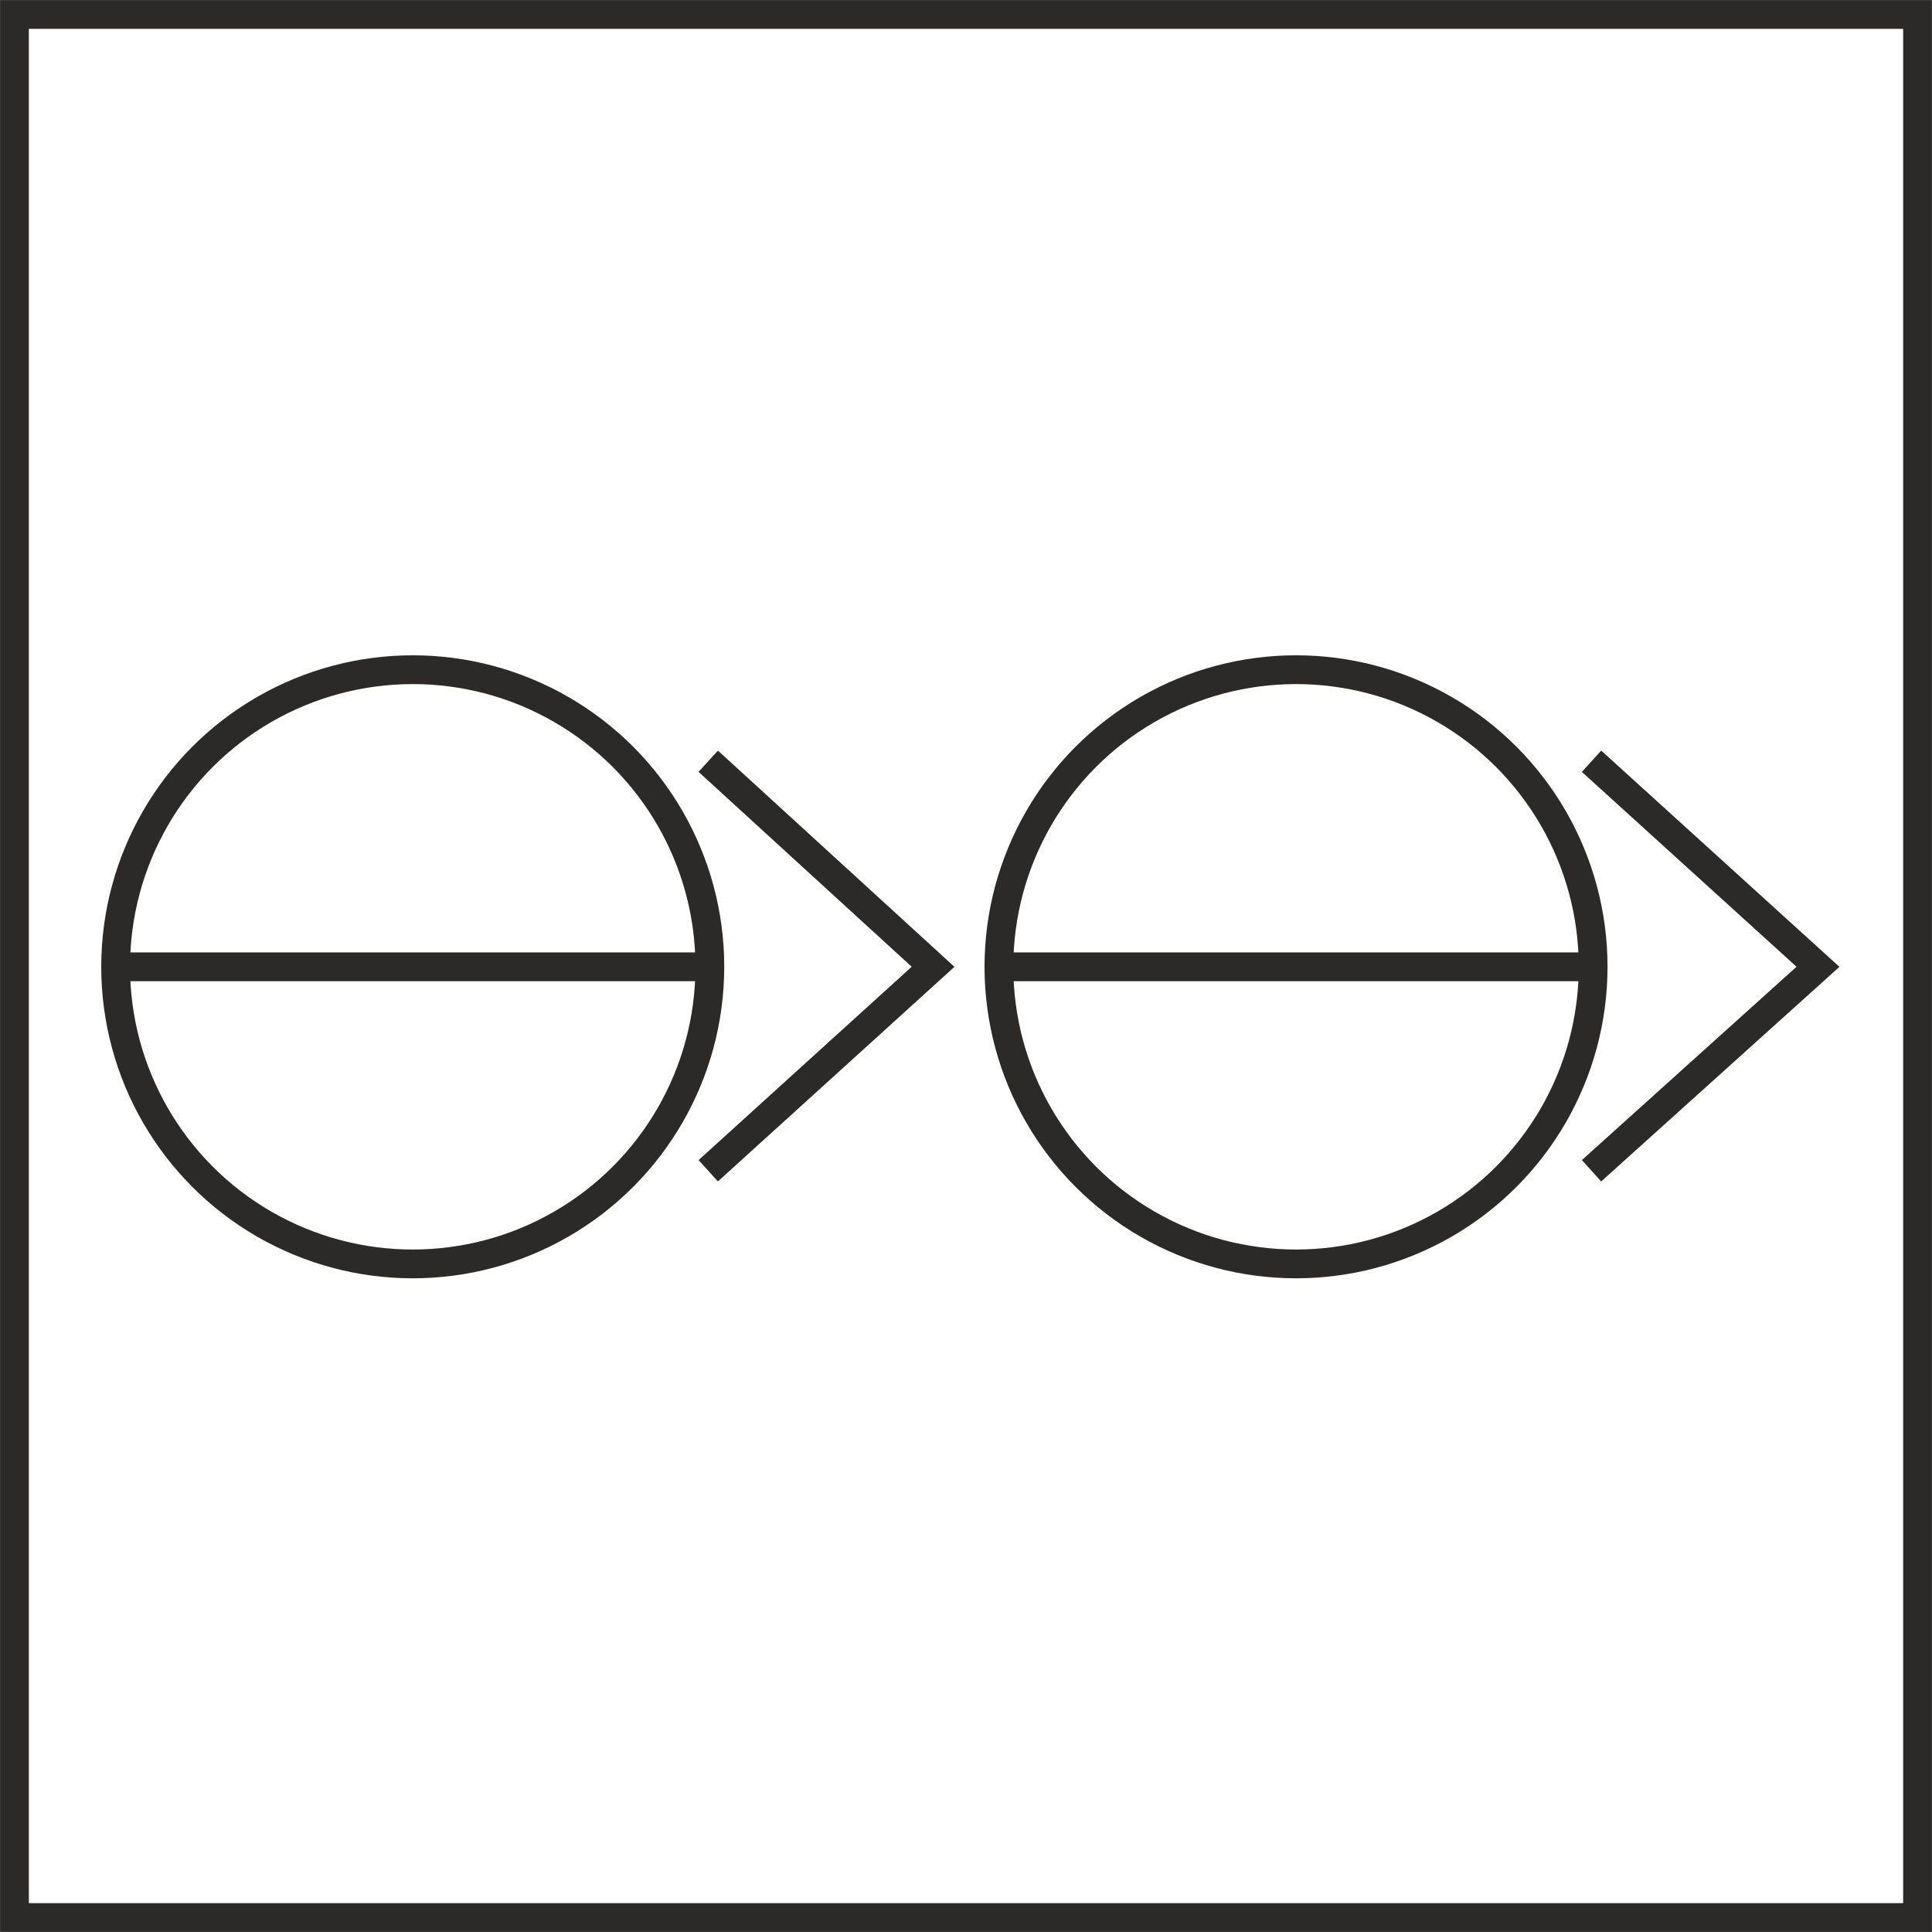
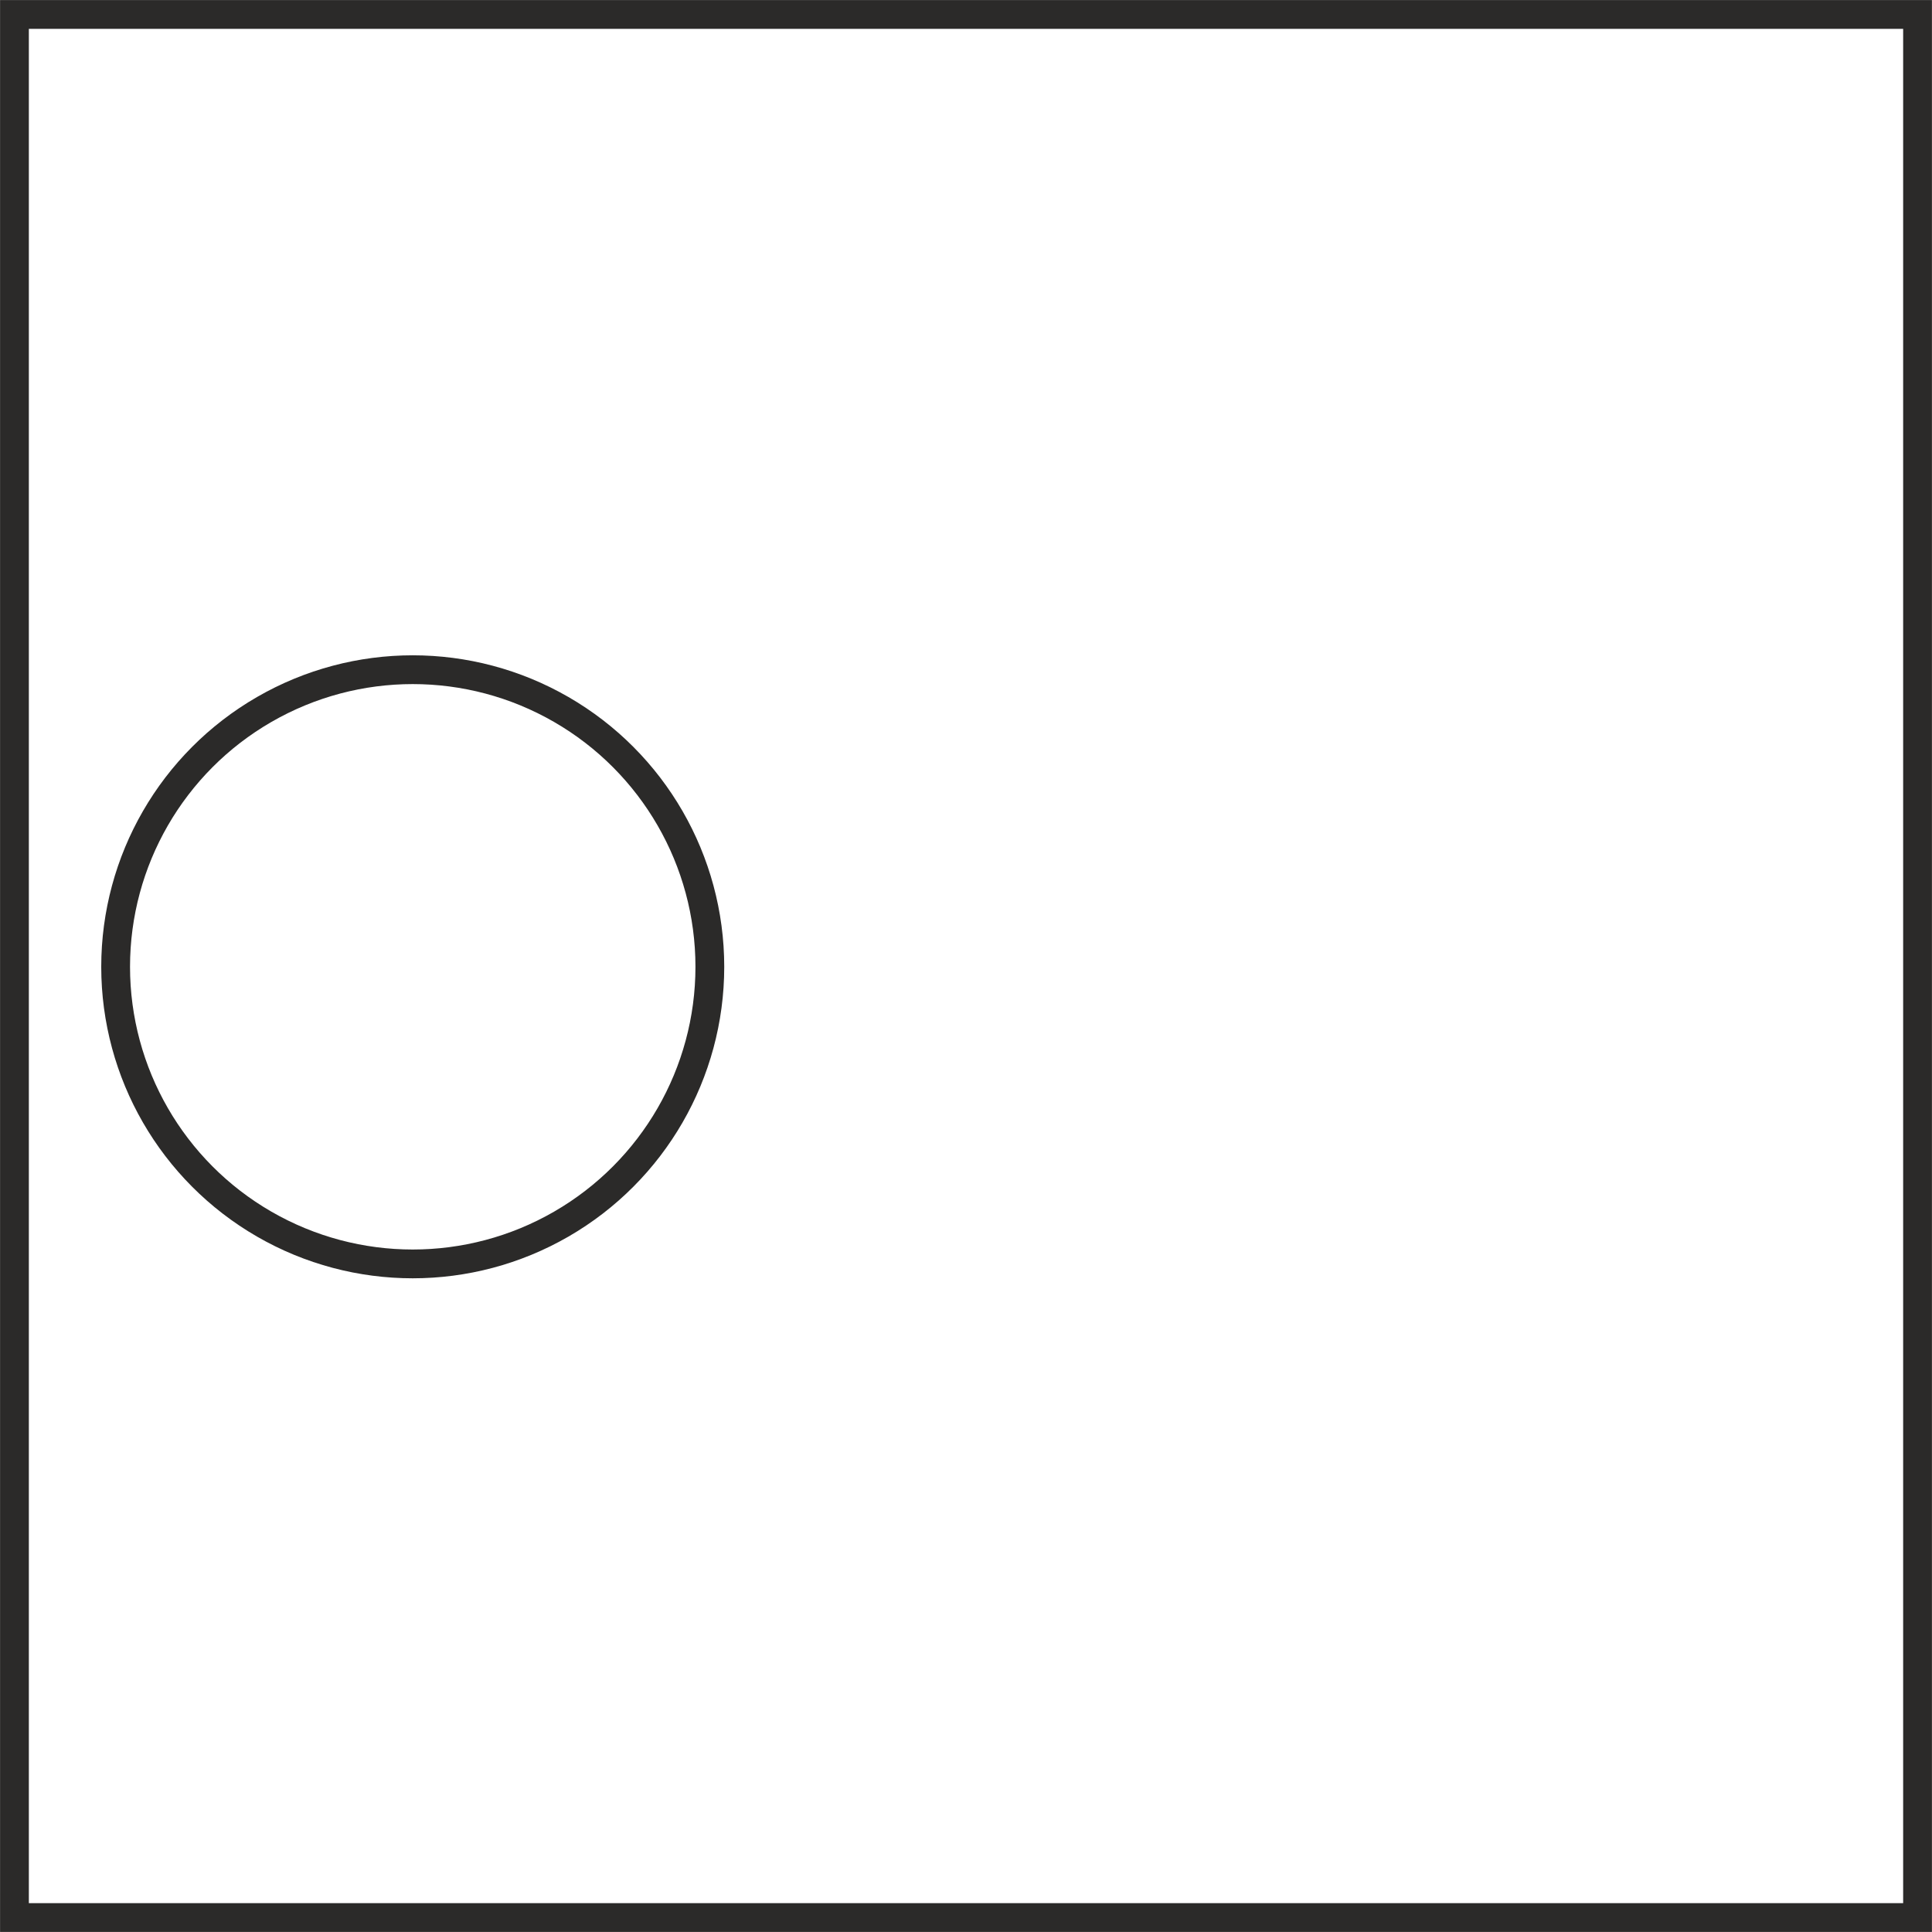
<svg xmlns="http://www.w3.org/2000/svg" xml:space="preserve" width="1.399in" height="1.399in" version="1.1" style="shape-rendering:geometricPrecision; text-rendering:geometricPrecision; image-rendering:optimizeQuality; fill-rule:evenodd; clip-rule:evenodd" viewBox="0 0 1203 1203">
  <defs>
    <style type="text/css">
   
    .str0 {stroke:#2B2A29;stroke-width:17.923}
    .fil0 {fill:none}
   
  </style>
  </defs>
  <g id="Layer_x0020_1">
    <g id="_1507626407328">
      <rect class="fil0 str0" x="9" y="9" width="1185" height="1185" />
      <g>
        <circle class="fil0 str0" cx="257" cy="602" r="185" />
-         <polyline class="fil0 str0" points="441,729 581,602 441,474 " />
-         <circle class="fil0 str0" cx="807" cy="602" r="185" />
-         <polyline class="fil0 str0" points="991,729 1132,602 991,474 " />
      </g>
-       <line class="fil0 str0" x1="72" y1="602" x2="442" y2="602" />
-       <line class="fil0 str0" x1="622" y1="602" x2="992" y2="602" />
    </g>
  </g>
</svg>